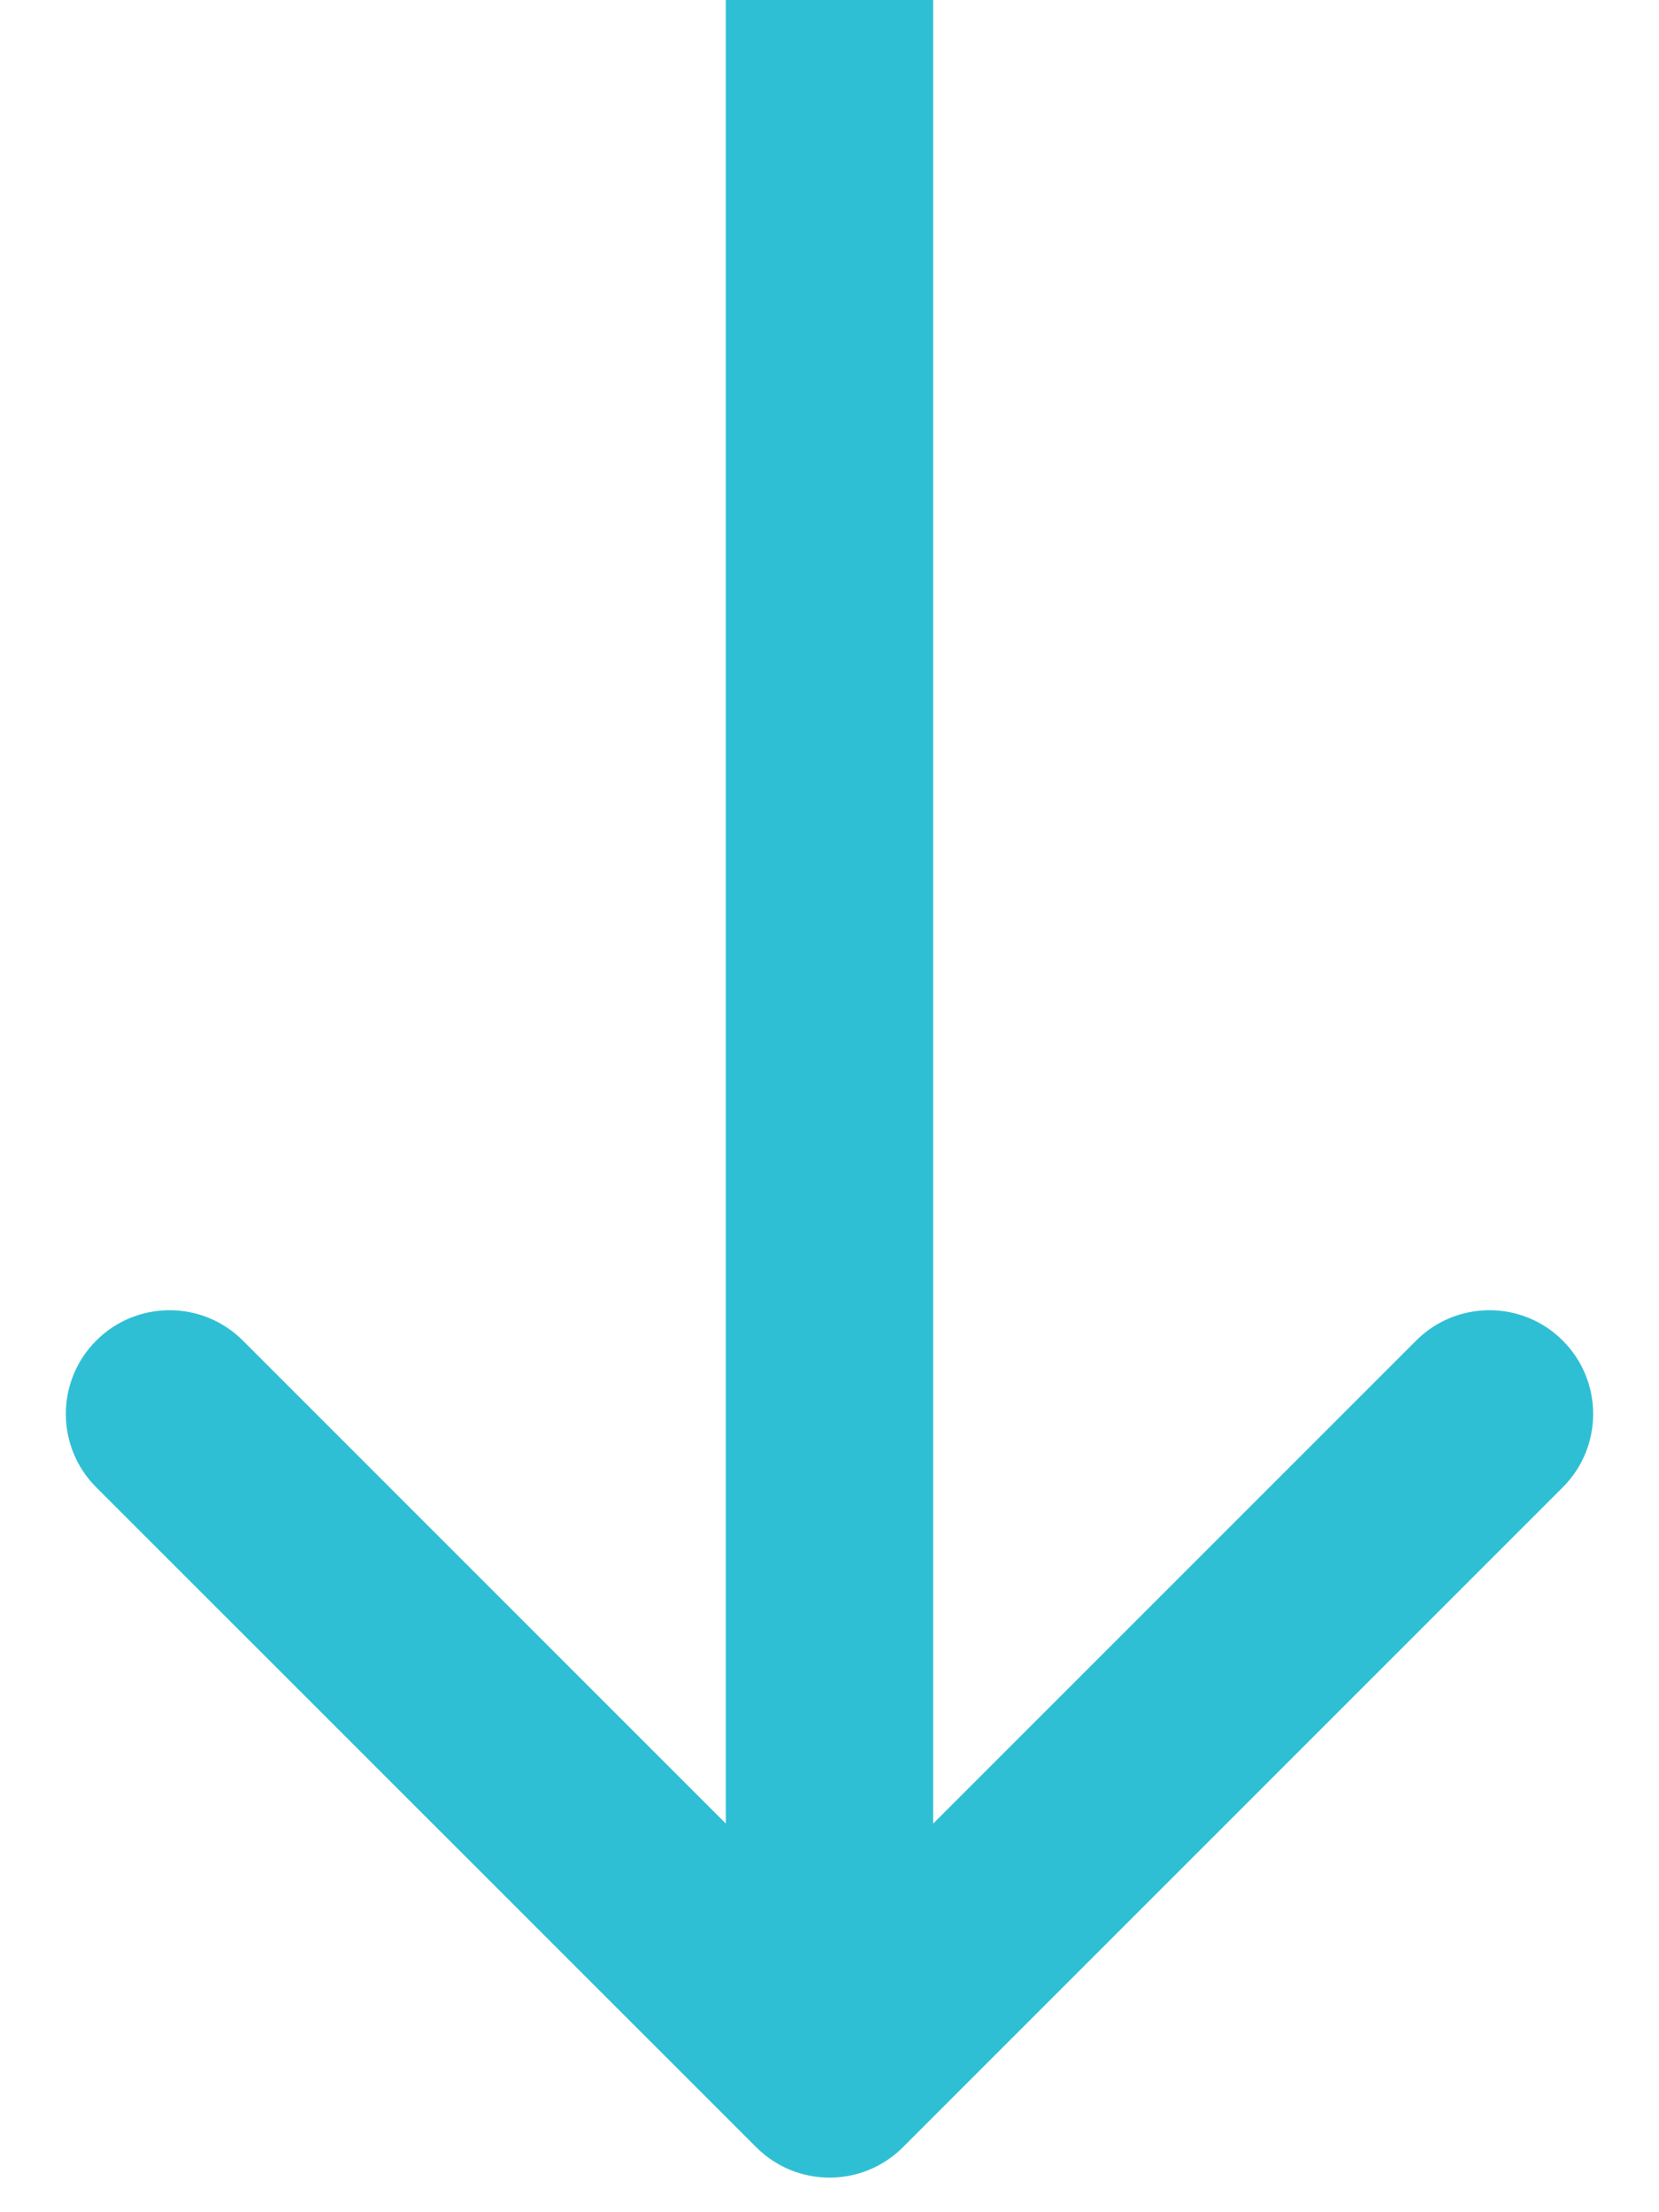
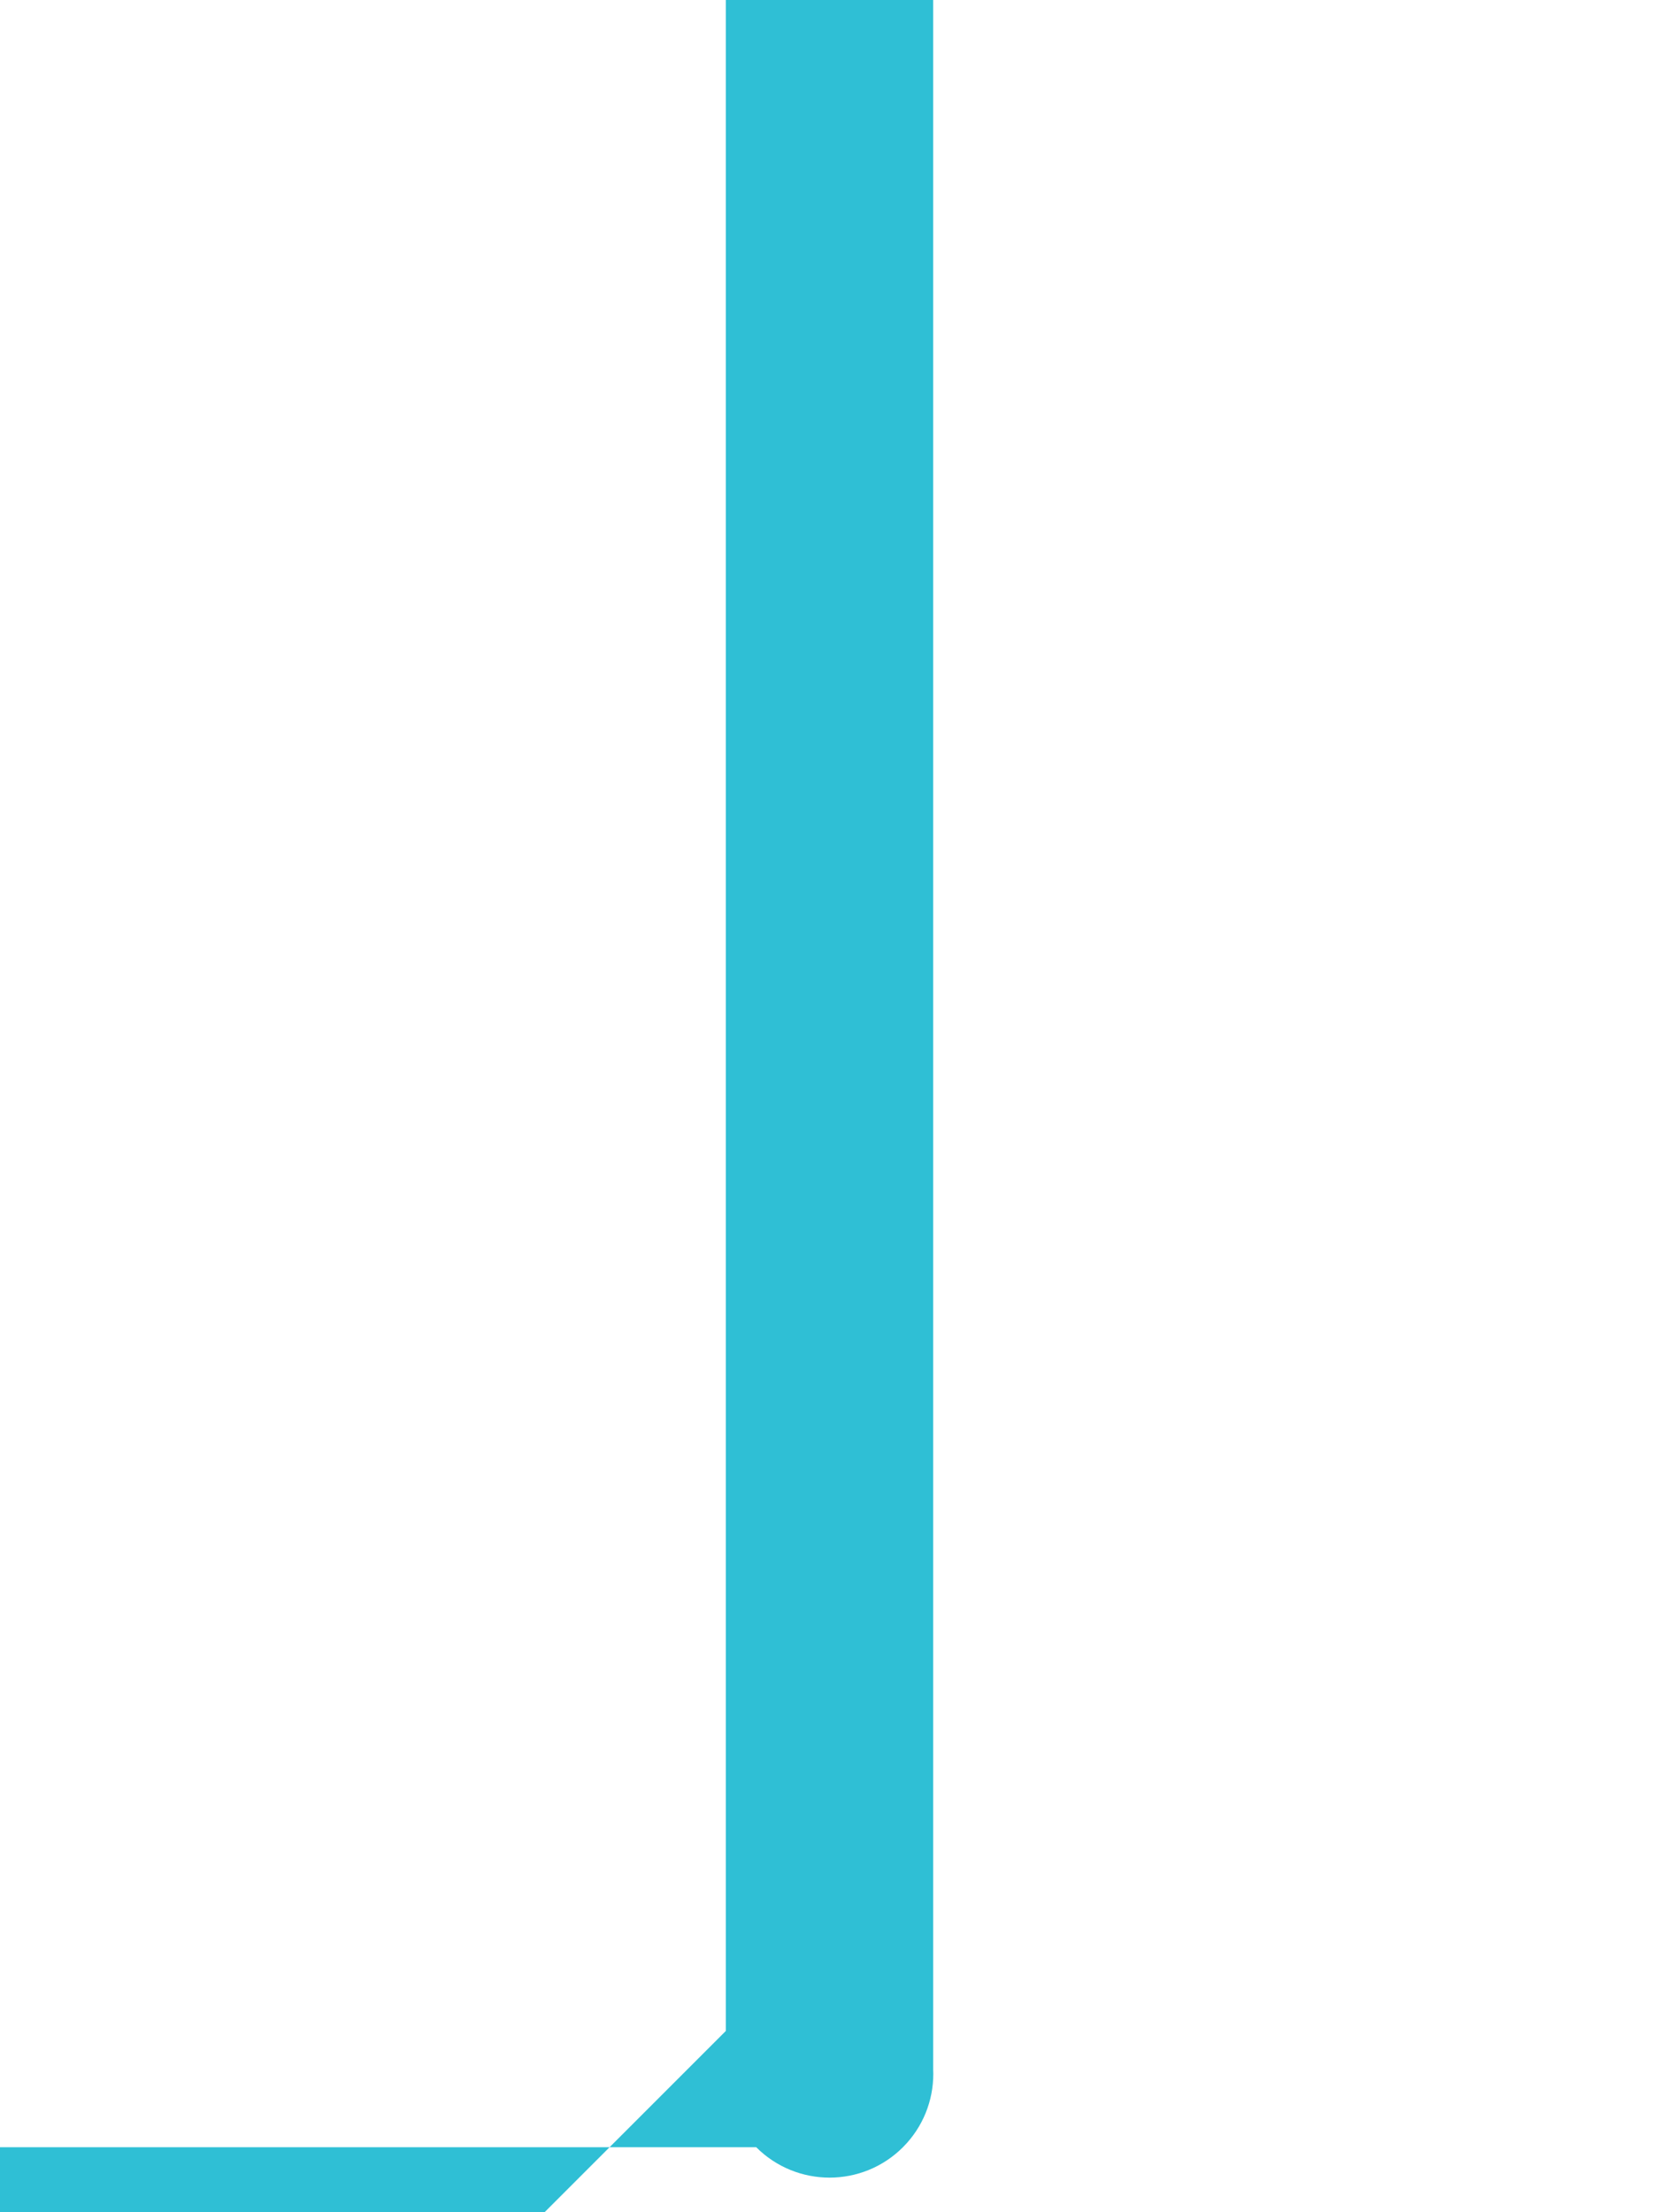
<svg xmlns="http://www.w3.org/2000/svg" fill="none" height="16" viewBox="0 0 12 16" width="12">
-   <path d="m5.47 15.53c.293.293.768.293 1.061 0l4.773-4.773c.293-.293.293-.768 0-1.061s-.768-.293-1.061 0l-4.243 4.243-4.243-4.243c-.293-.293-.768-.293-1.061 0-.293.293-.293.768 0 1.061zm.53-15.53-.75-0v15h.75.75v-15z" fill="#2fbfd5" />
+   <path d="m5.47 15.53c.293.293.768.293 1.061 0c.293-.293.293-.768 0-1.061s-.768-.293-1.061 0l-4.243 4.243-4.243-4.243c-.293-.293-.768-.293-1.061 0-.293.293-.293.768 0 1.061zm.53-15.53-.75-0v15h.75.75v-15z" fill="#2fbfd5" />
</svg>